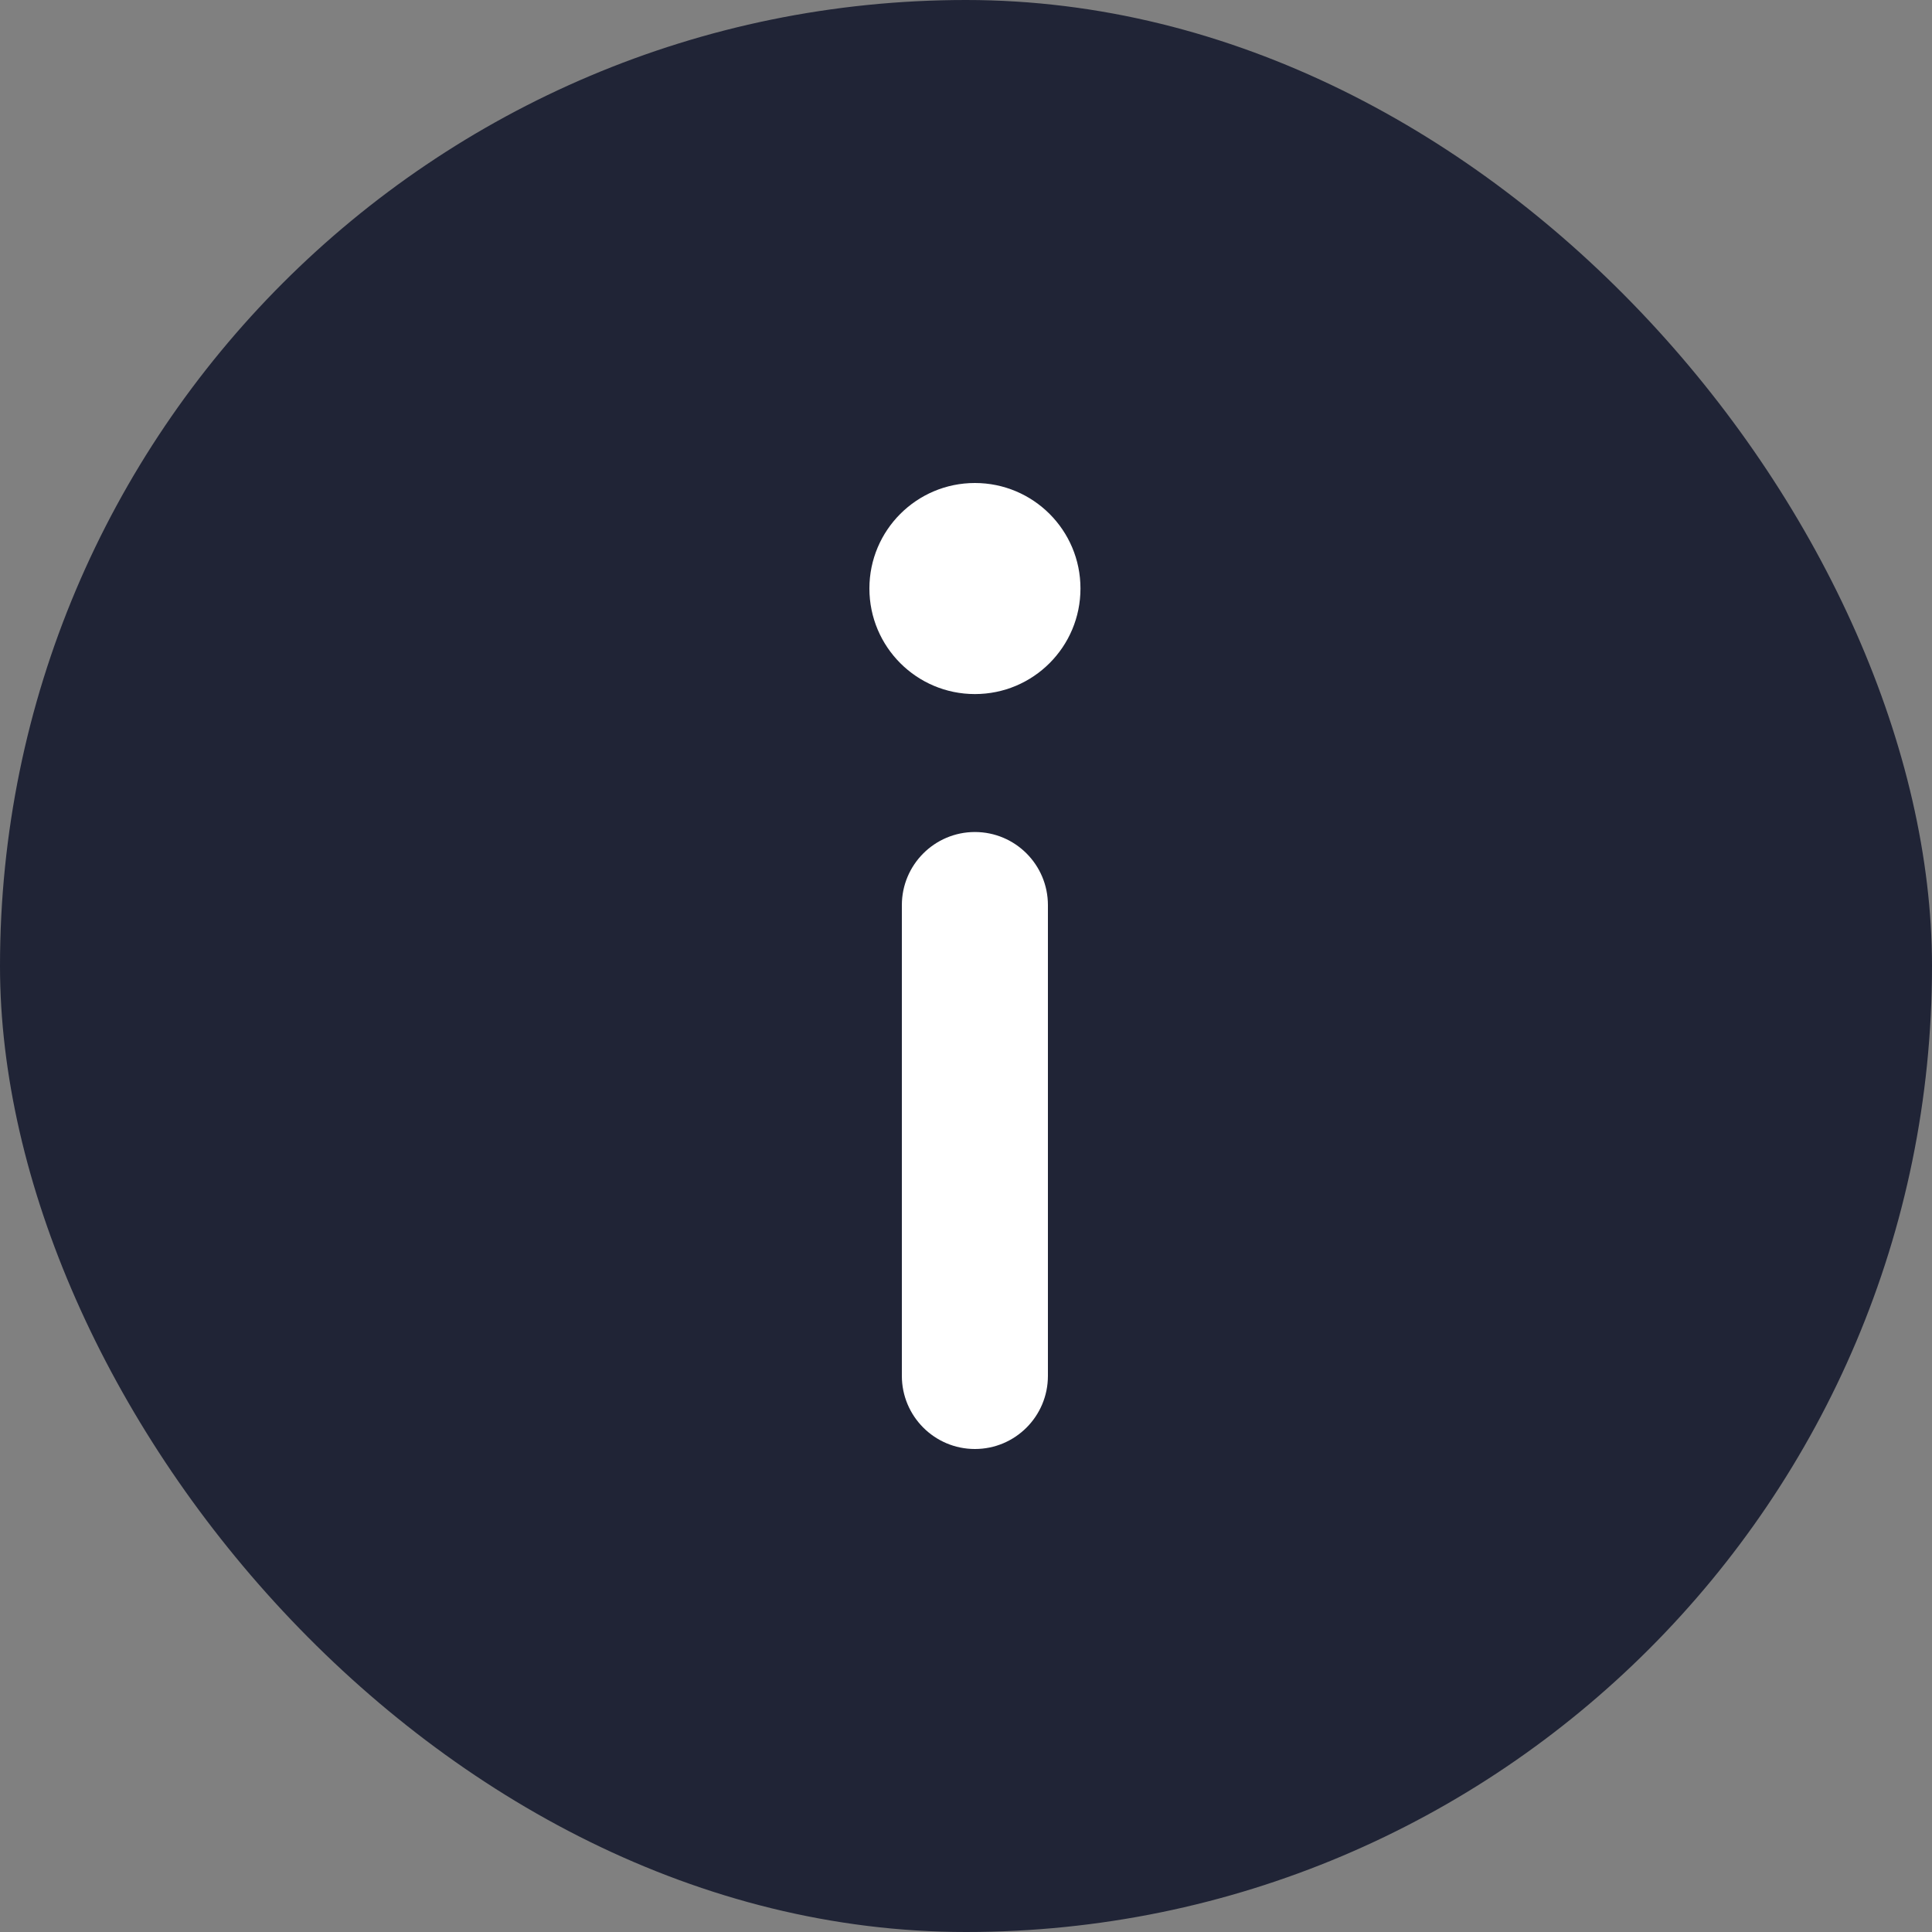
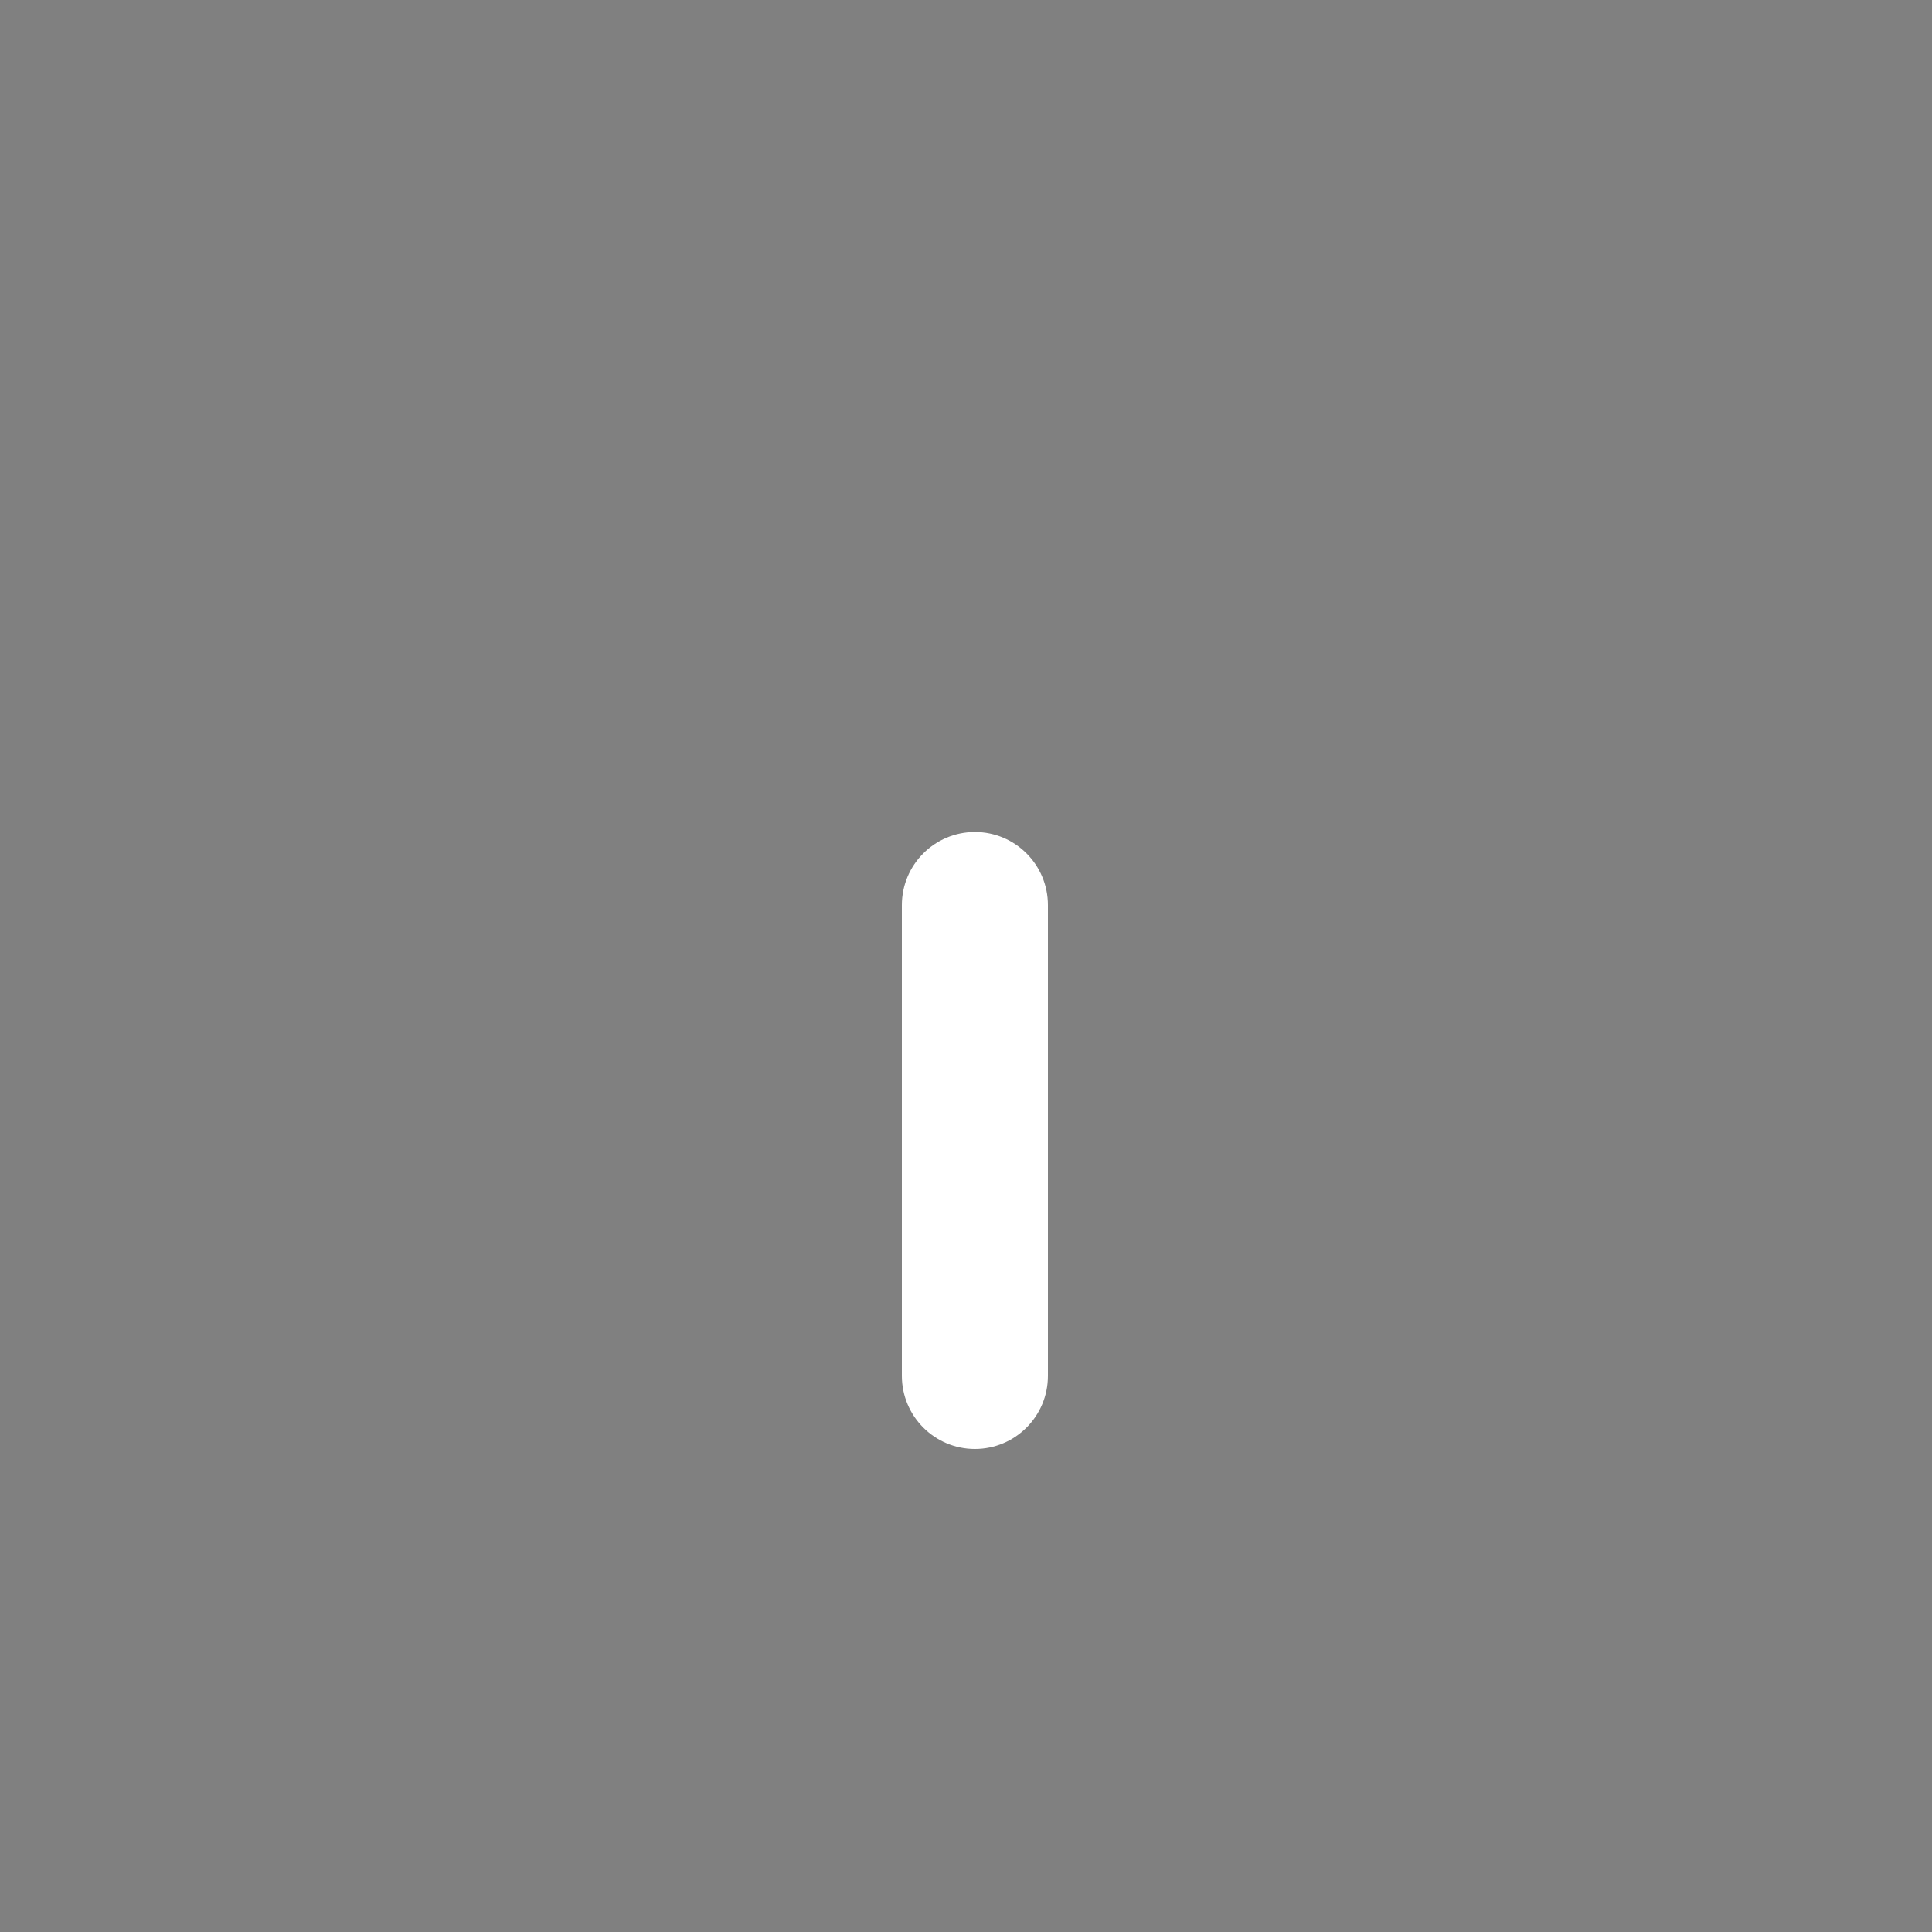
<svg xmlns="http://www.w3.org/2000/svg" width="20" height="20" viewBox="0 0 20 20" fill="none">
  <rect x="0" y="0" width="20" height="20" fill="#808080" stroke="none" />
-   <rect width="20" height="20" rx="10" fill="#202436" />
  <path d="M10.848 9.37C10.848 8.952 10.51 8.613 10.092 8.613C9.675 8.613 9.336 8.952 9.336 9.37V14.243C9.336 14.661 9.675 15 10.092 15C10.51 15 10.848 14.661 10.848 14.243V9.37Z" fill="white" />
-   <path d="M10.092 7.185C10.696 7.185 11.185 6.696 11.185 6.092C11.185 5.489 10.696 5 10.092 5C9.489 5 9 5.489 9 6.092C9 6.696 9.489 7.185 10.092 7.185Z" fill="white" />
</svg>